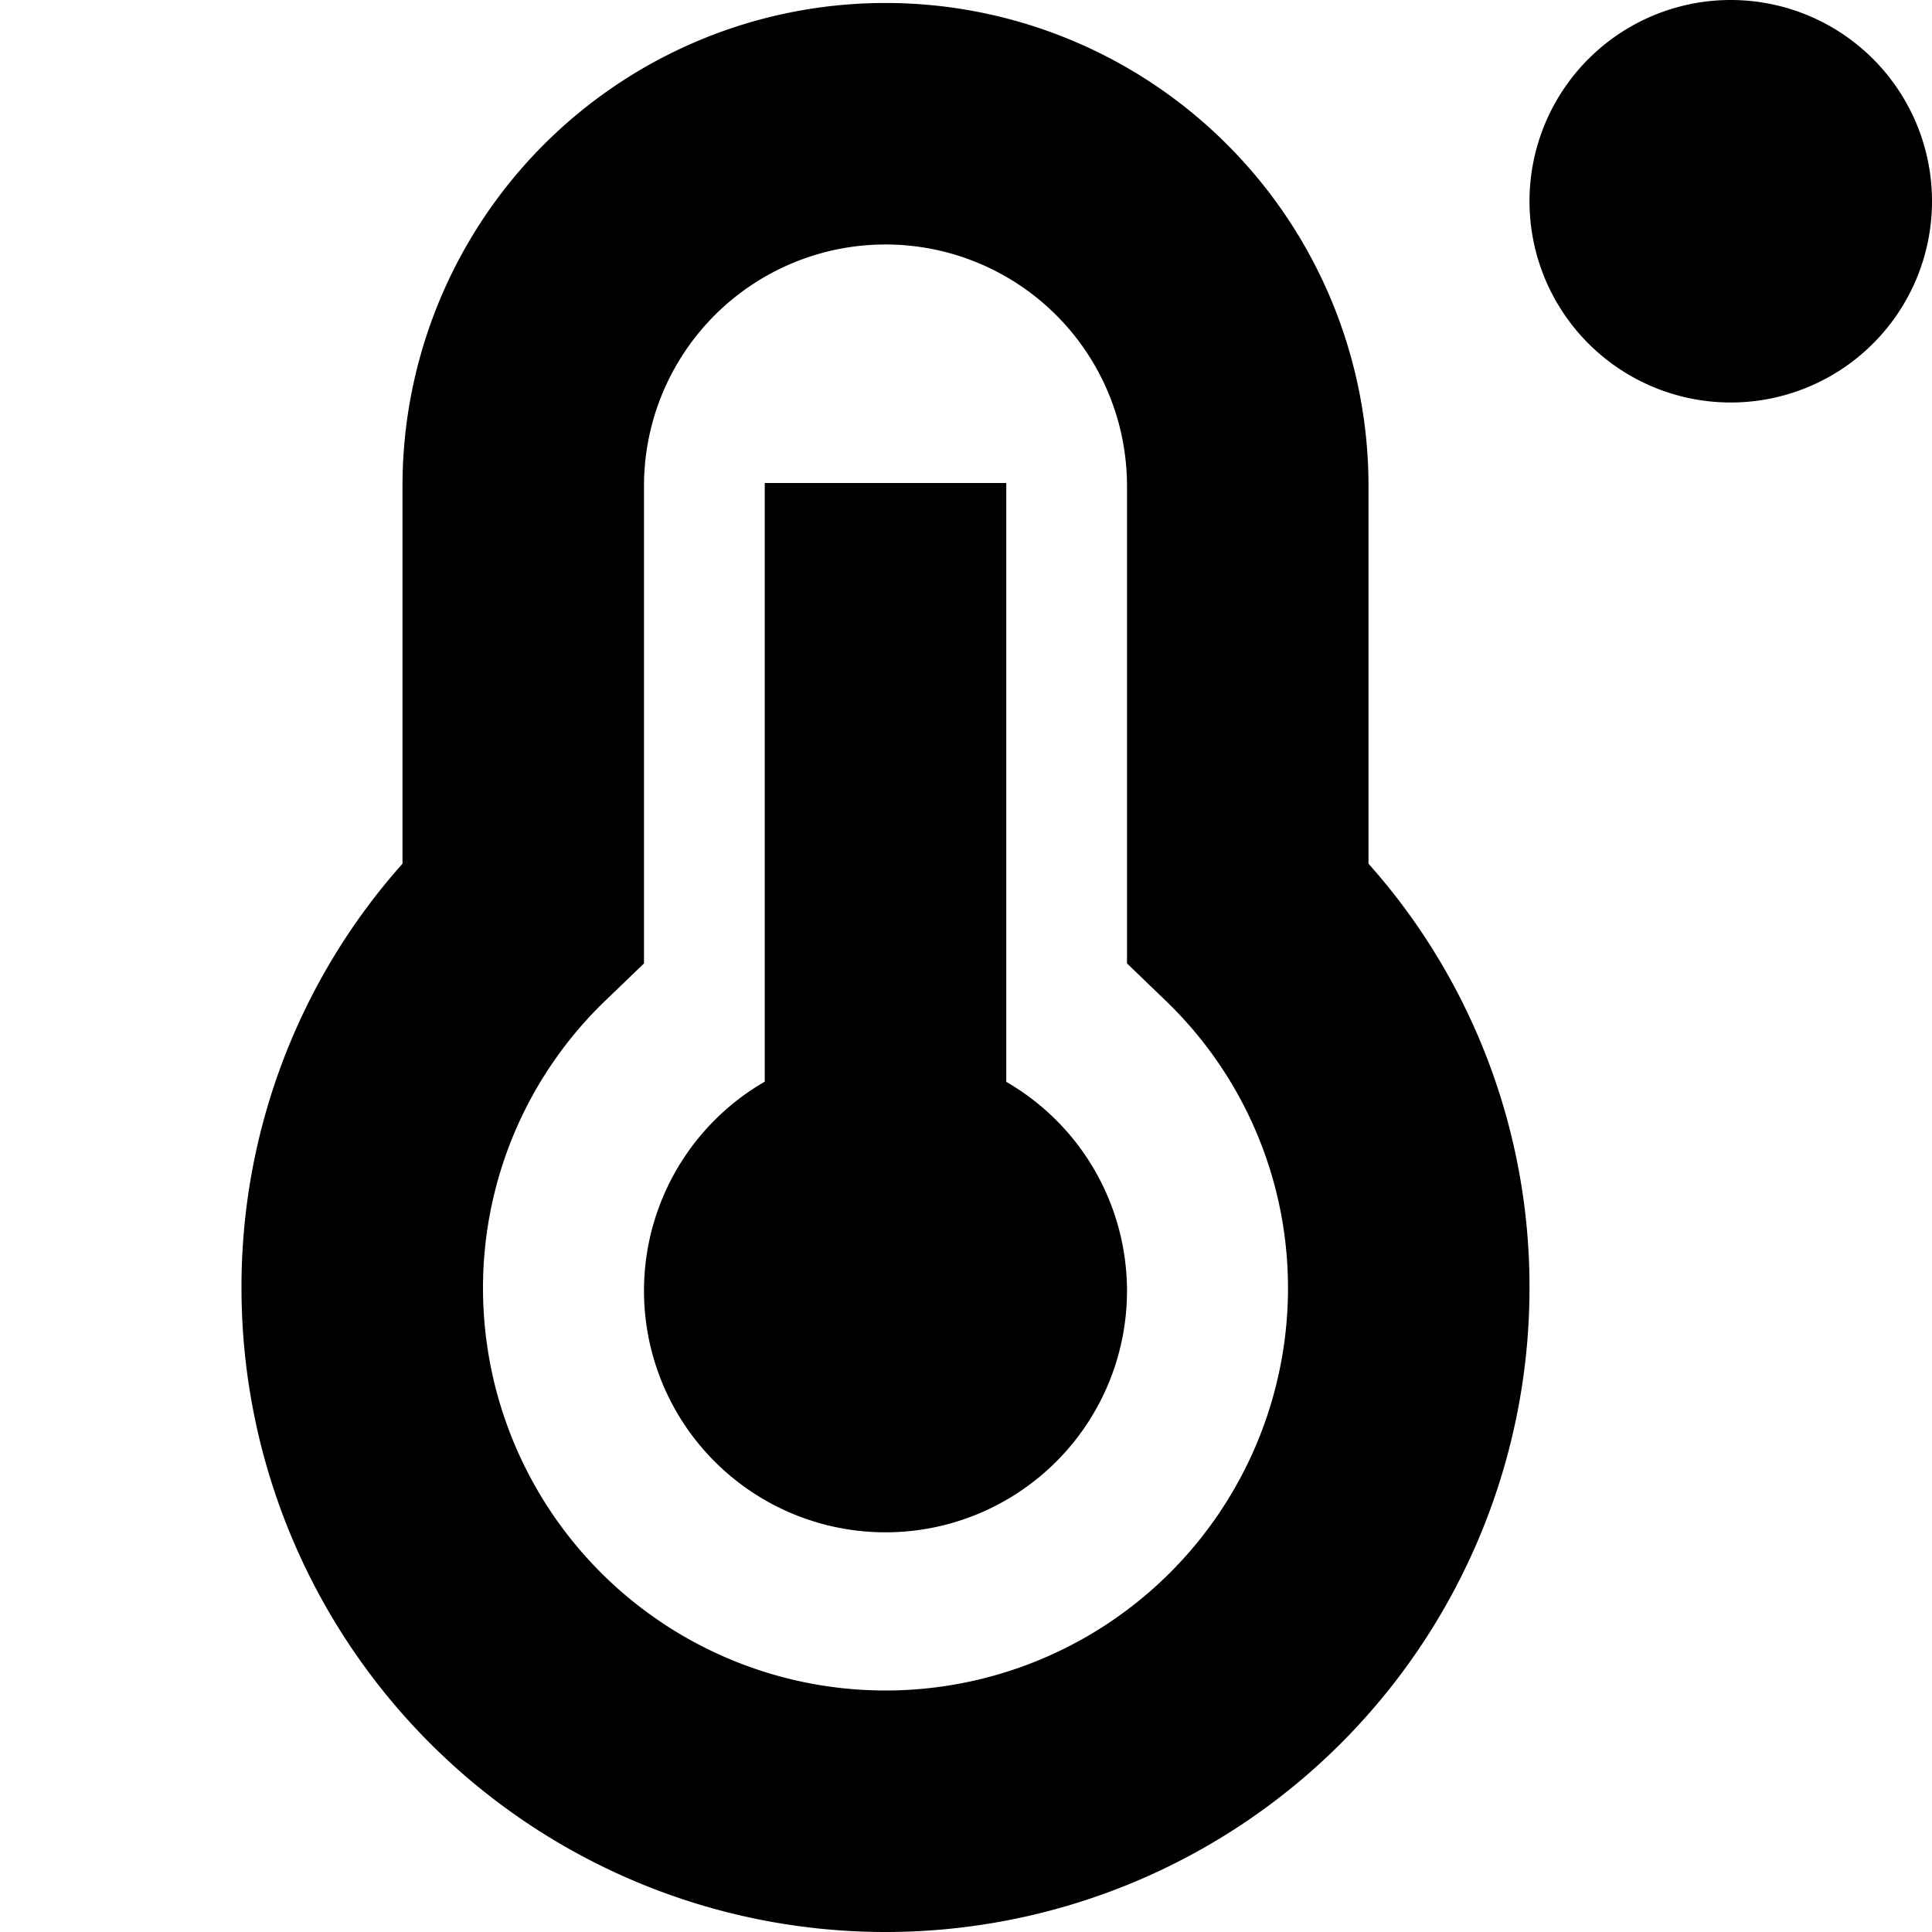
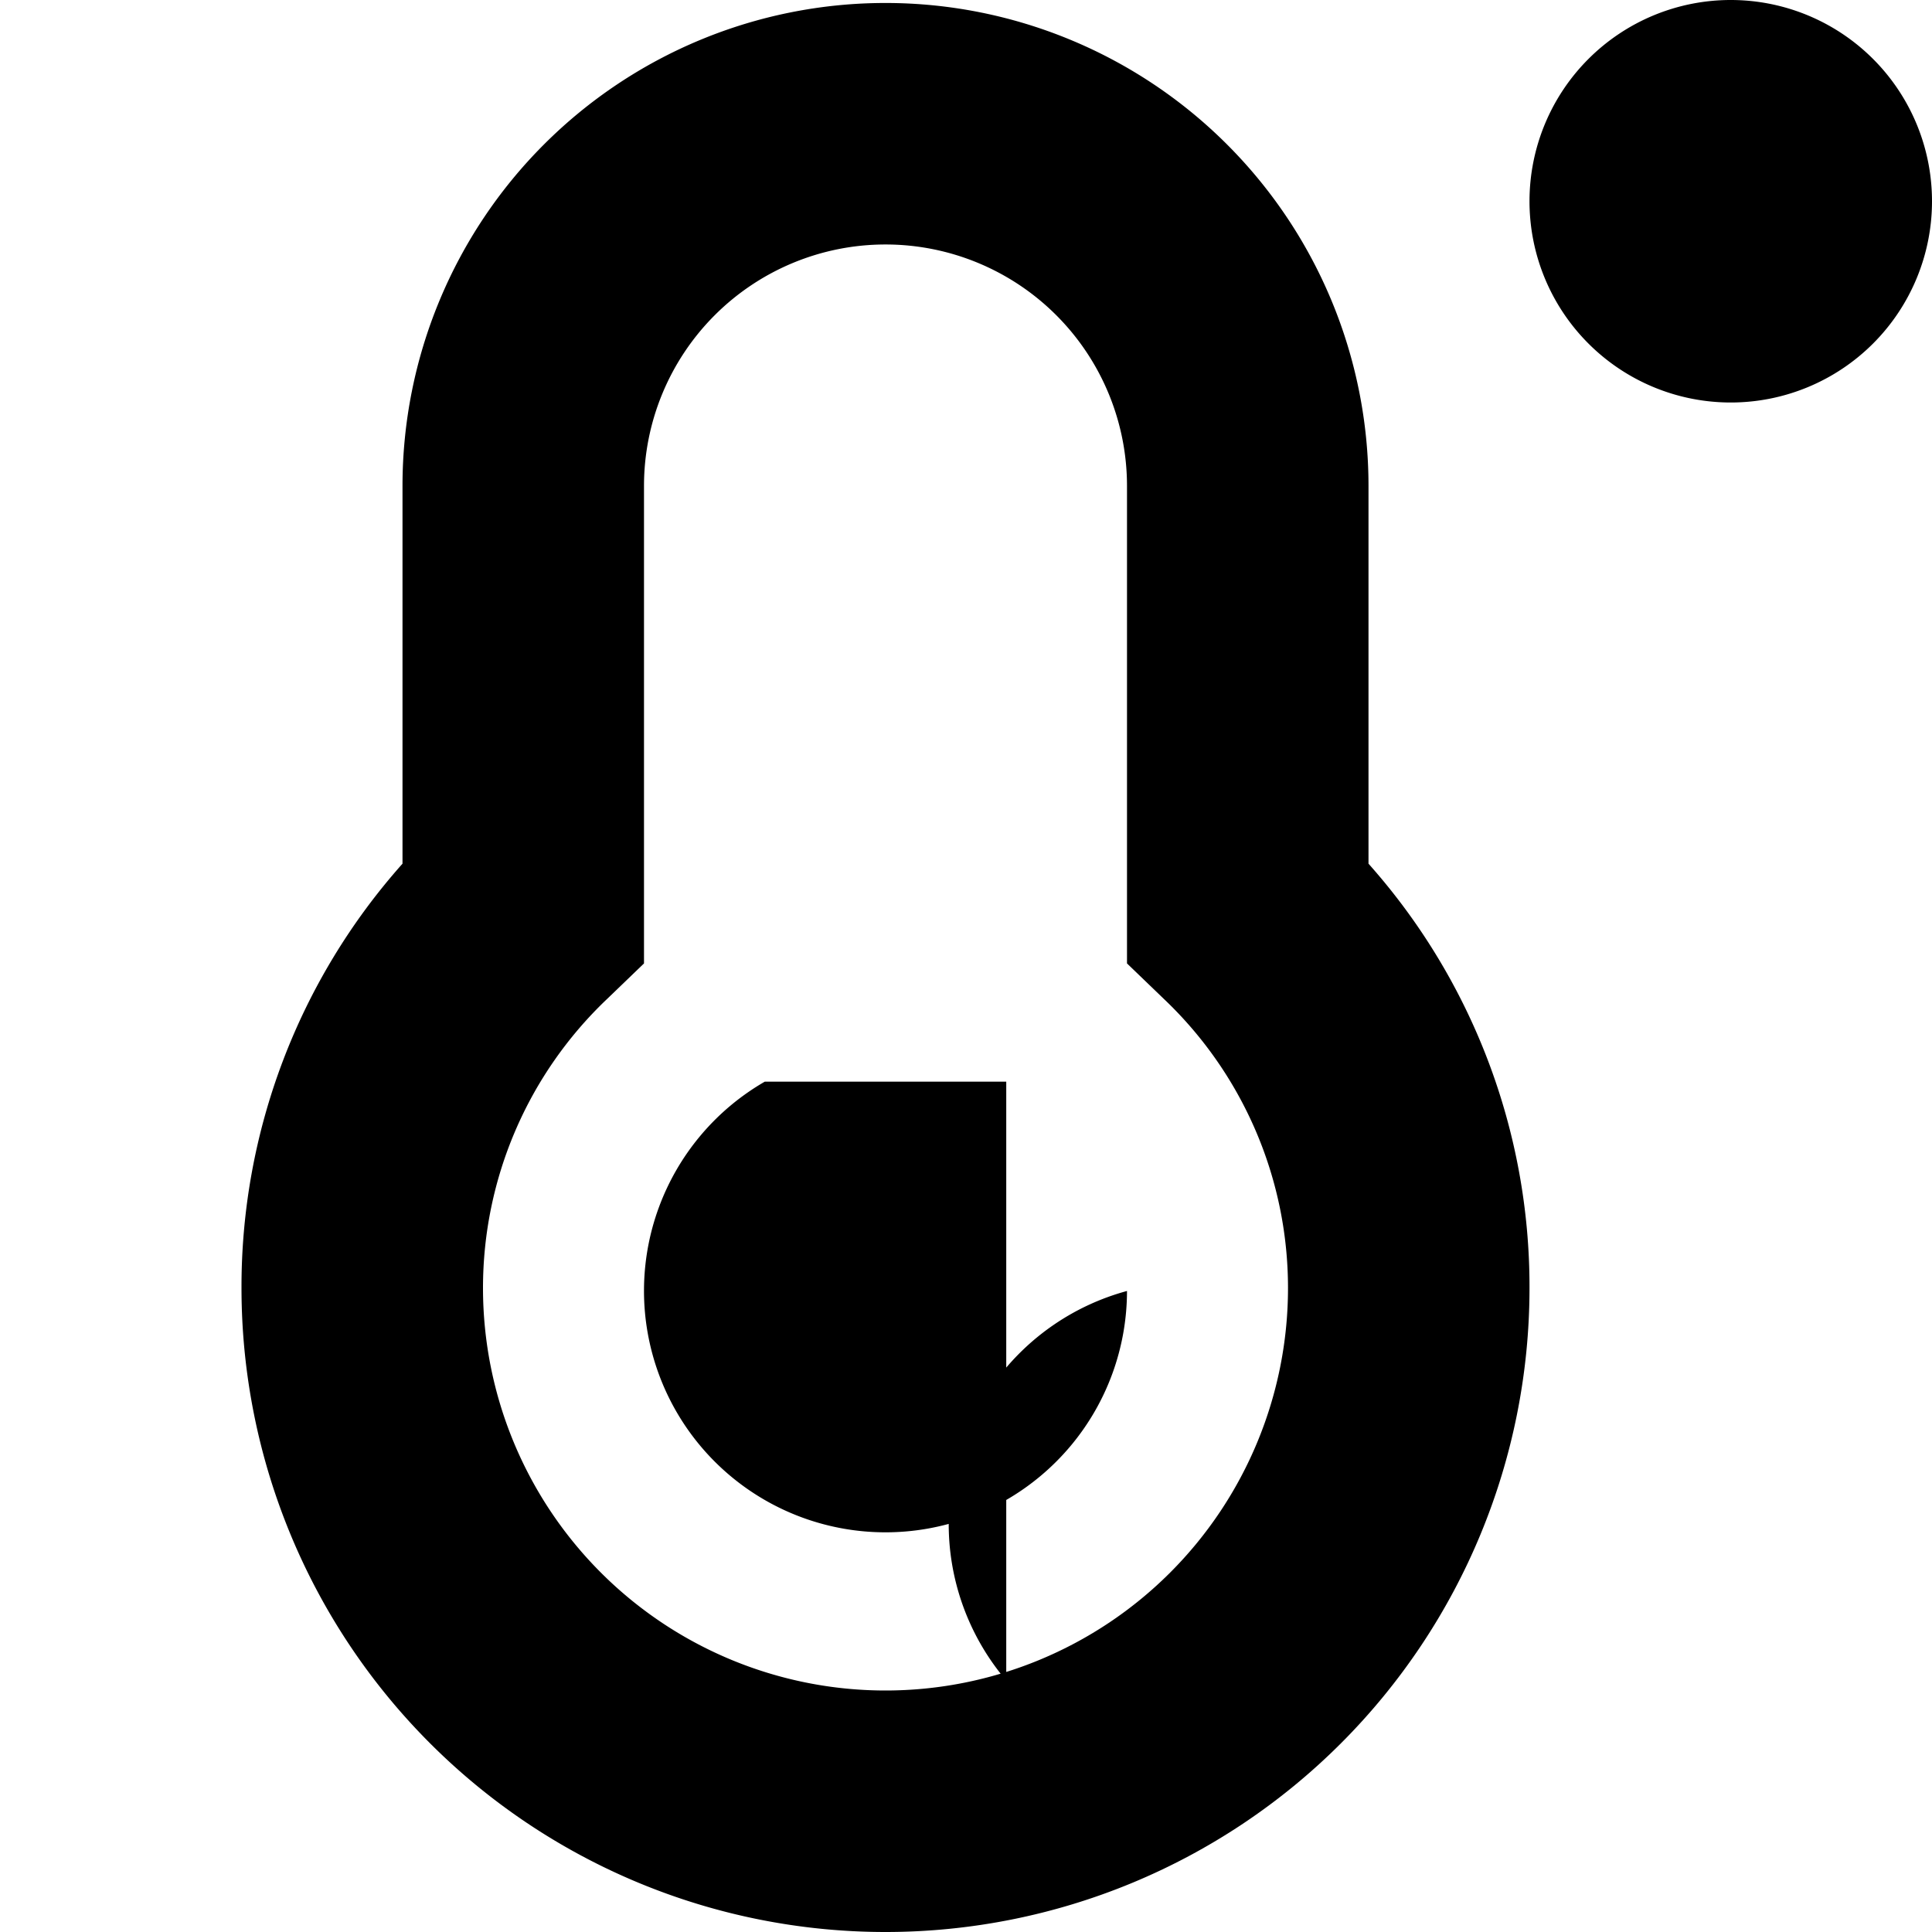
<svg xmlns="http://www.w3.org/2000/svg" id="Layer_1" data-name="Layer 1" viewBox="0 0 24 24" width="512" height="512">
-   <path d="M14,16.037a3,3,0,1,1-4.5-2.6V6h3v7.439A3,3,0,0,1,14,16.037Zm3-5.308A7.9,7.9,0,0,1,19,16,8,8,0,0,1,3,16a7.9,7.9,0,0,1,2-5.271V6.037a6,6,0,0,1,12,0ZM16,16a4.95,4.95,0,0,0-1.541-3.59L14,11.968V6.037a3,3,0,1,0-6,0v5.931l-.459.442A4.95,4.95,0,0,0,6,16a5,5,0,0,0,10,0ZM21.5,0A2.5,2.5,0,1,0,24,2.5,2.5,2.5,0,0,0,21.5,0Z" />
+   <path d="M14,16.037a3,3,0,1,1-4.5-2.6h3v7.439A3,3,0,0,1,14,16.037Zm3-5.308A7.9,7.9,0,0,1,19,16,8,8,0,0,1,3,16a7.9,7.9,0,0,1,2-5.271V6.037a6,6,0,0,1,12,0ZM16,16a4.95,4.95,0,0,0-1.541-3.59L14,11.968V6.037a3,3,0,1,0-6,0v5.931l-.459.442A4.95,4.95,0,0,0,6,16a5,5,0,0,0,10,0ZM21.5,0A2.5,2.5,0,1,0,24,2.5,2.5,2.5,0,0,0,21.5,0Z" />
</svg>